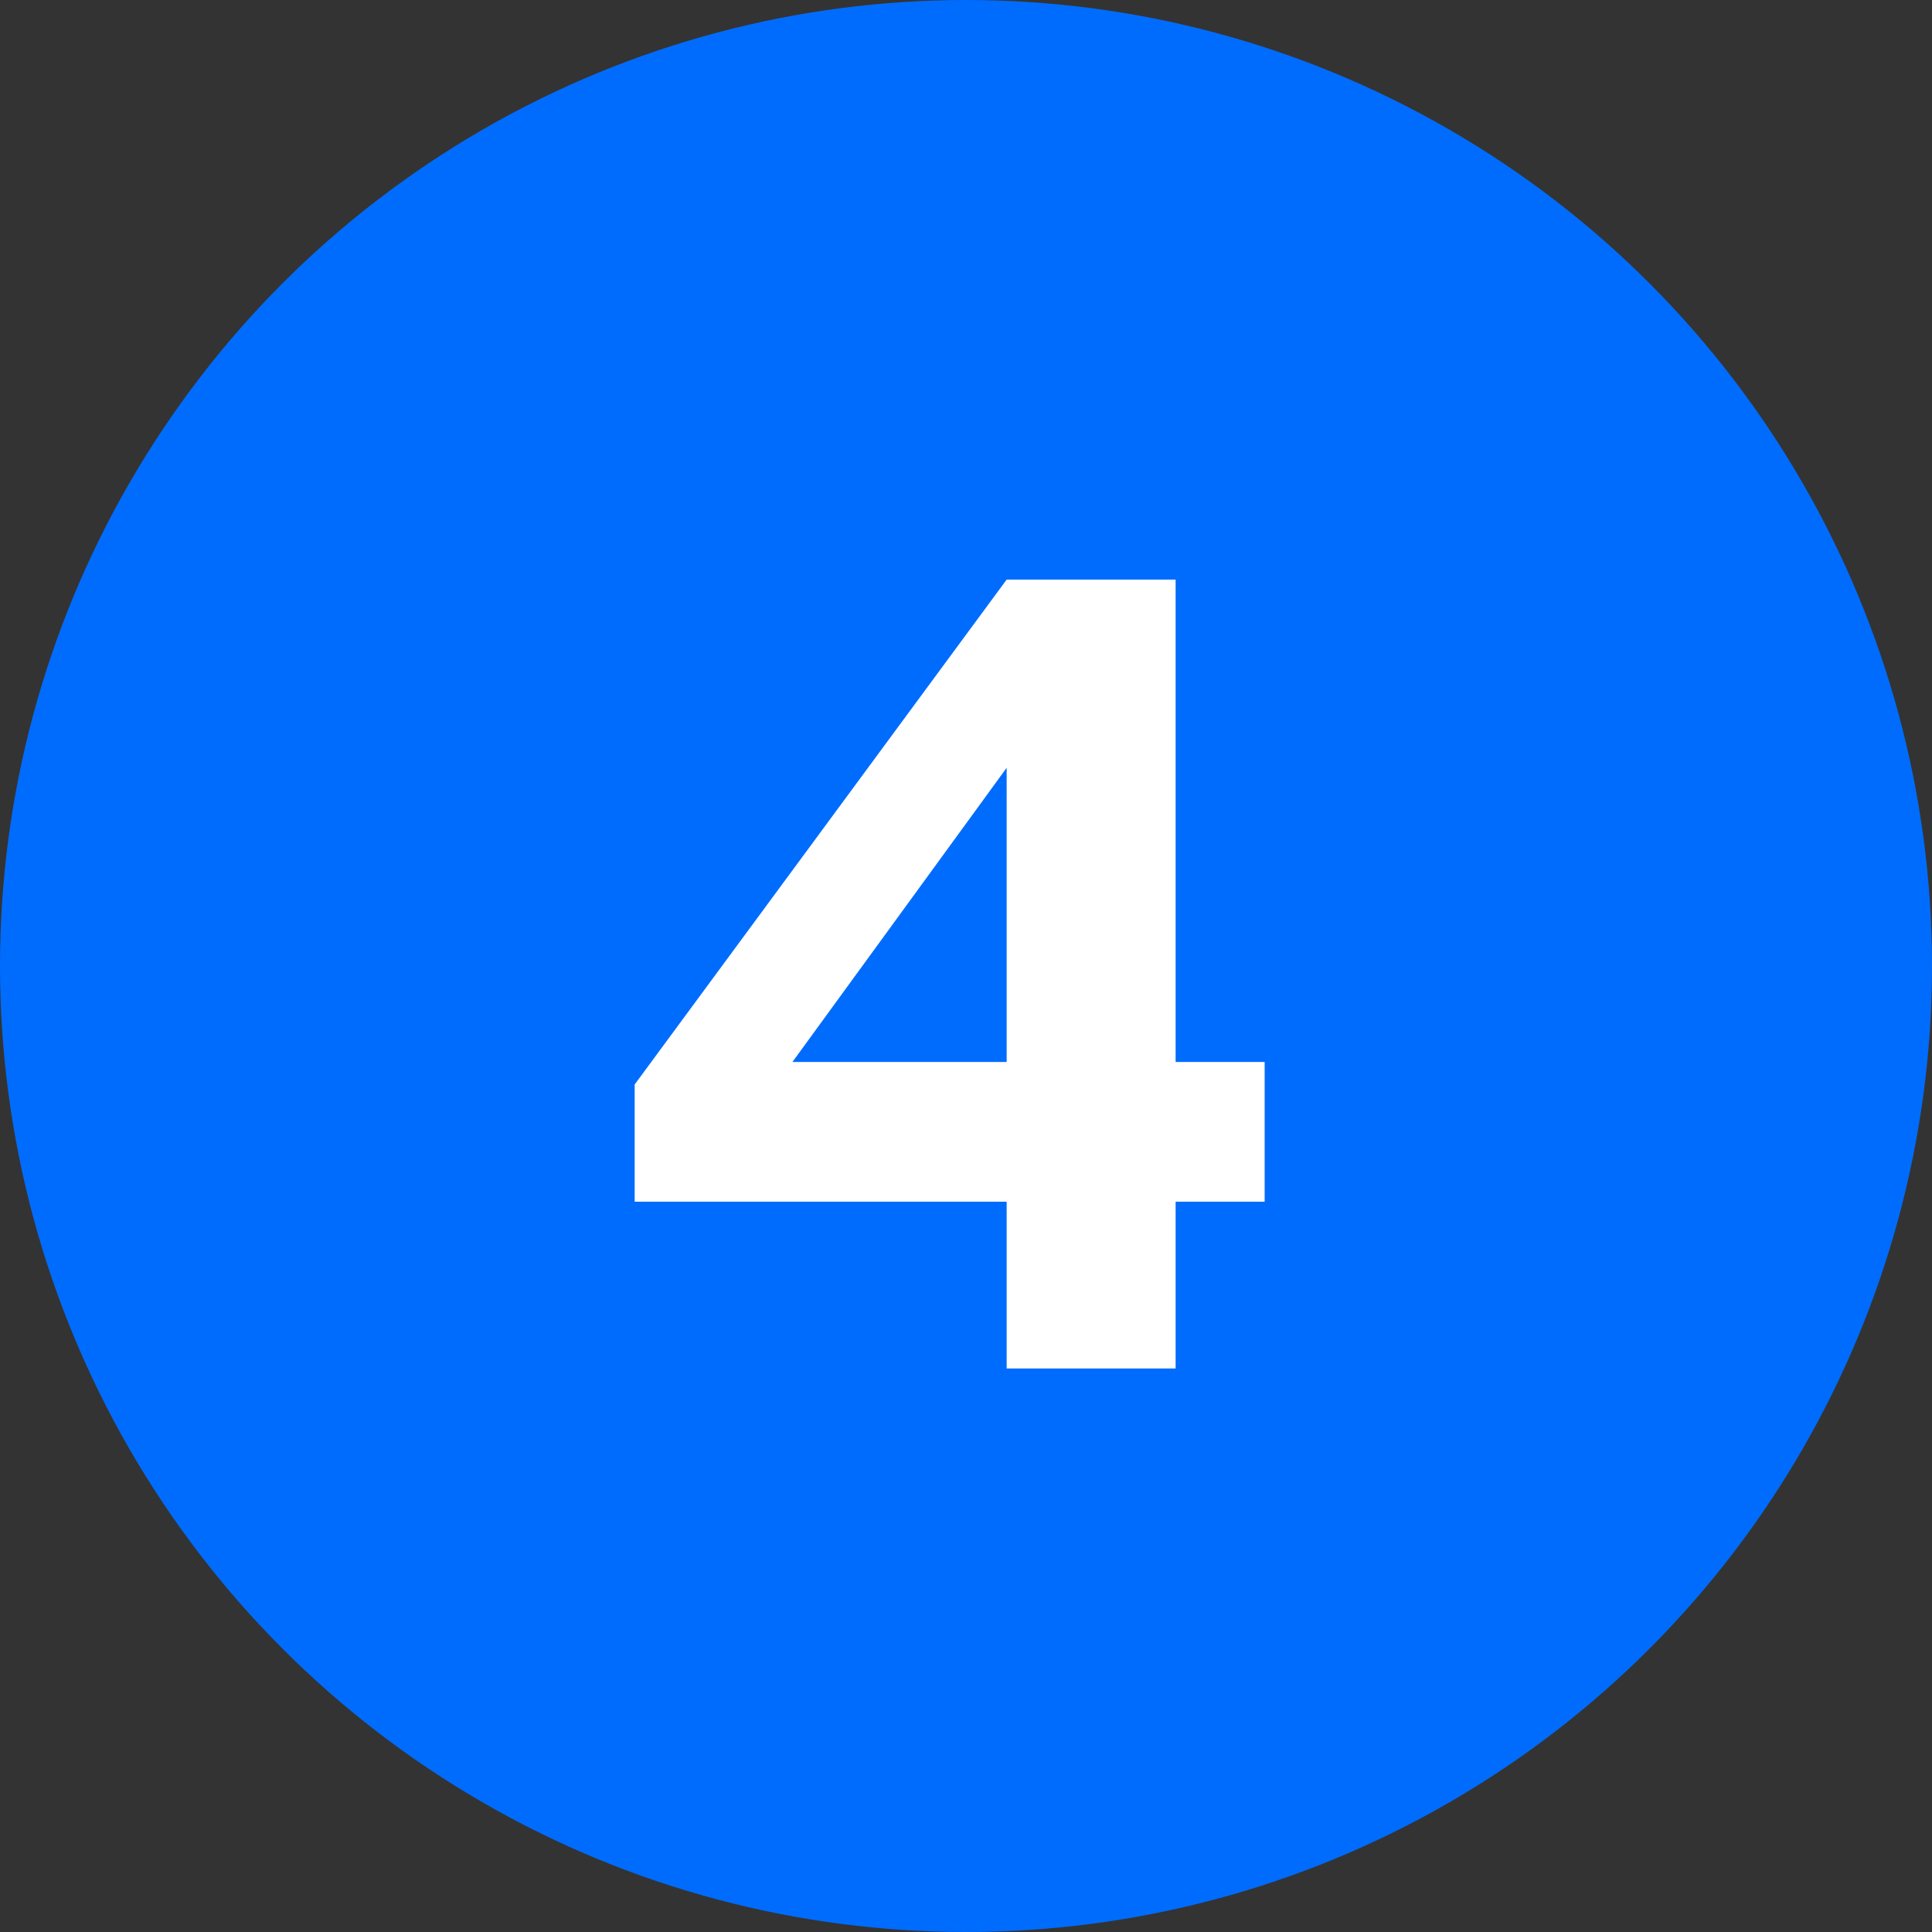
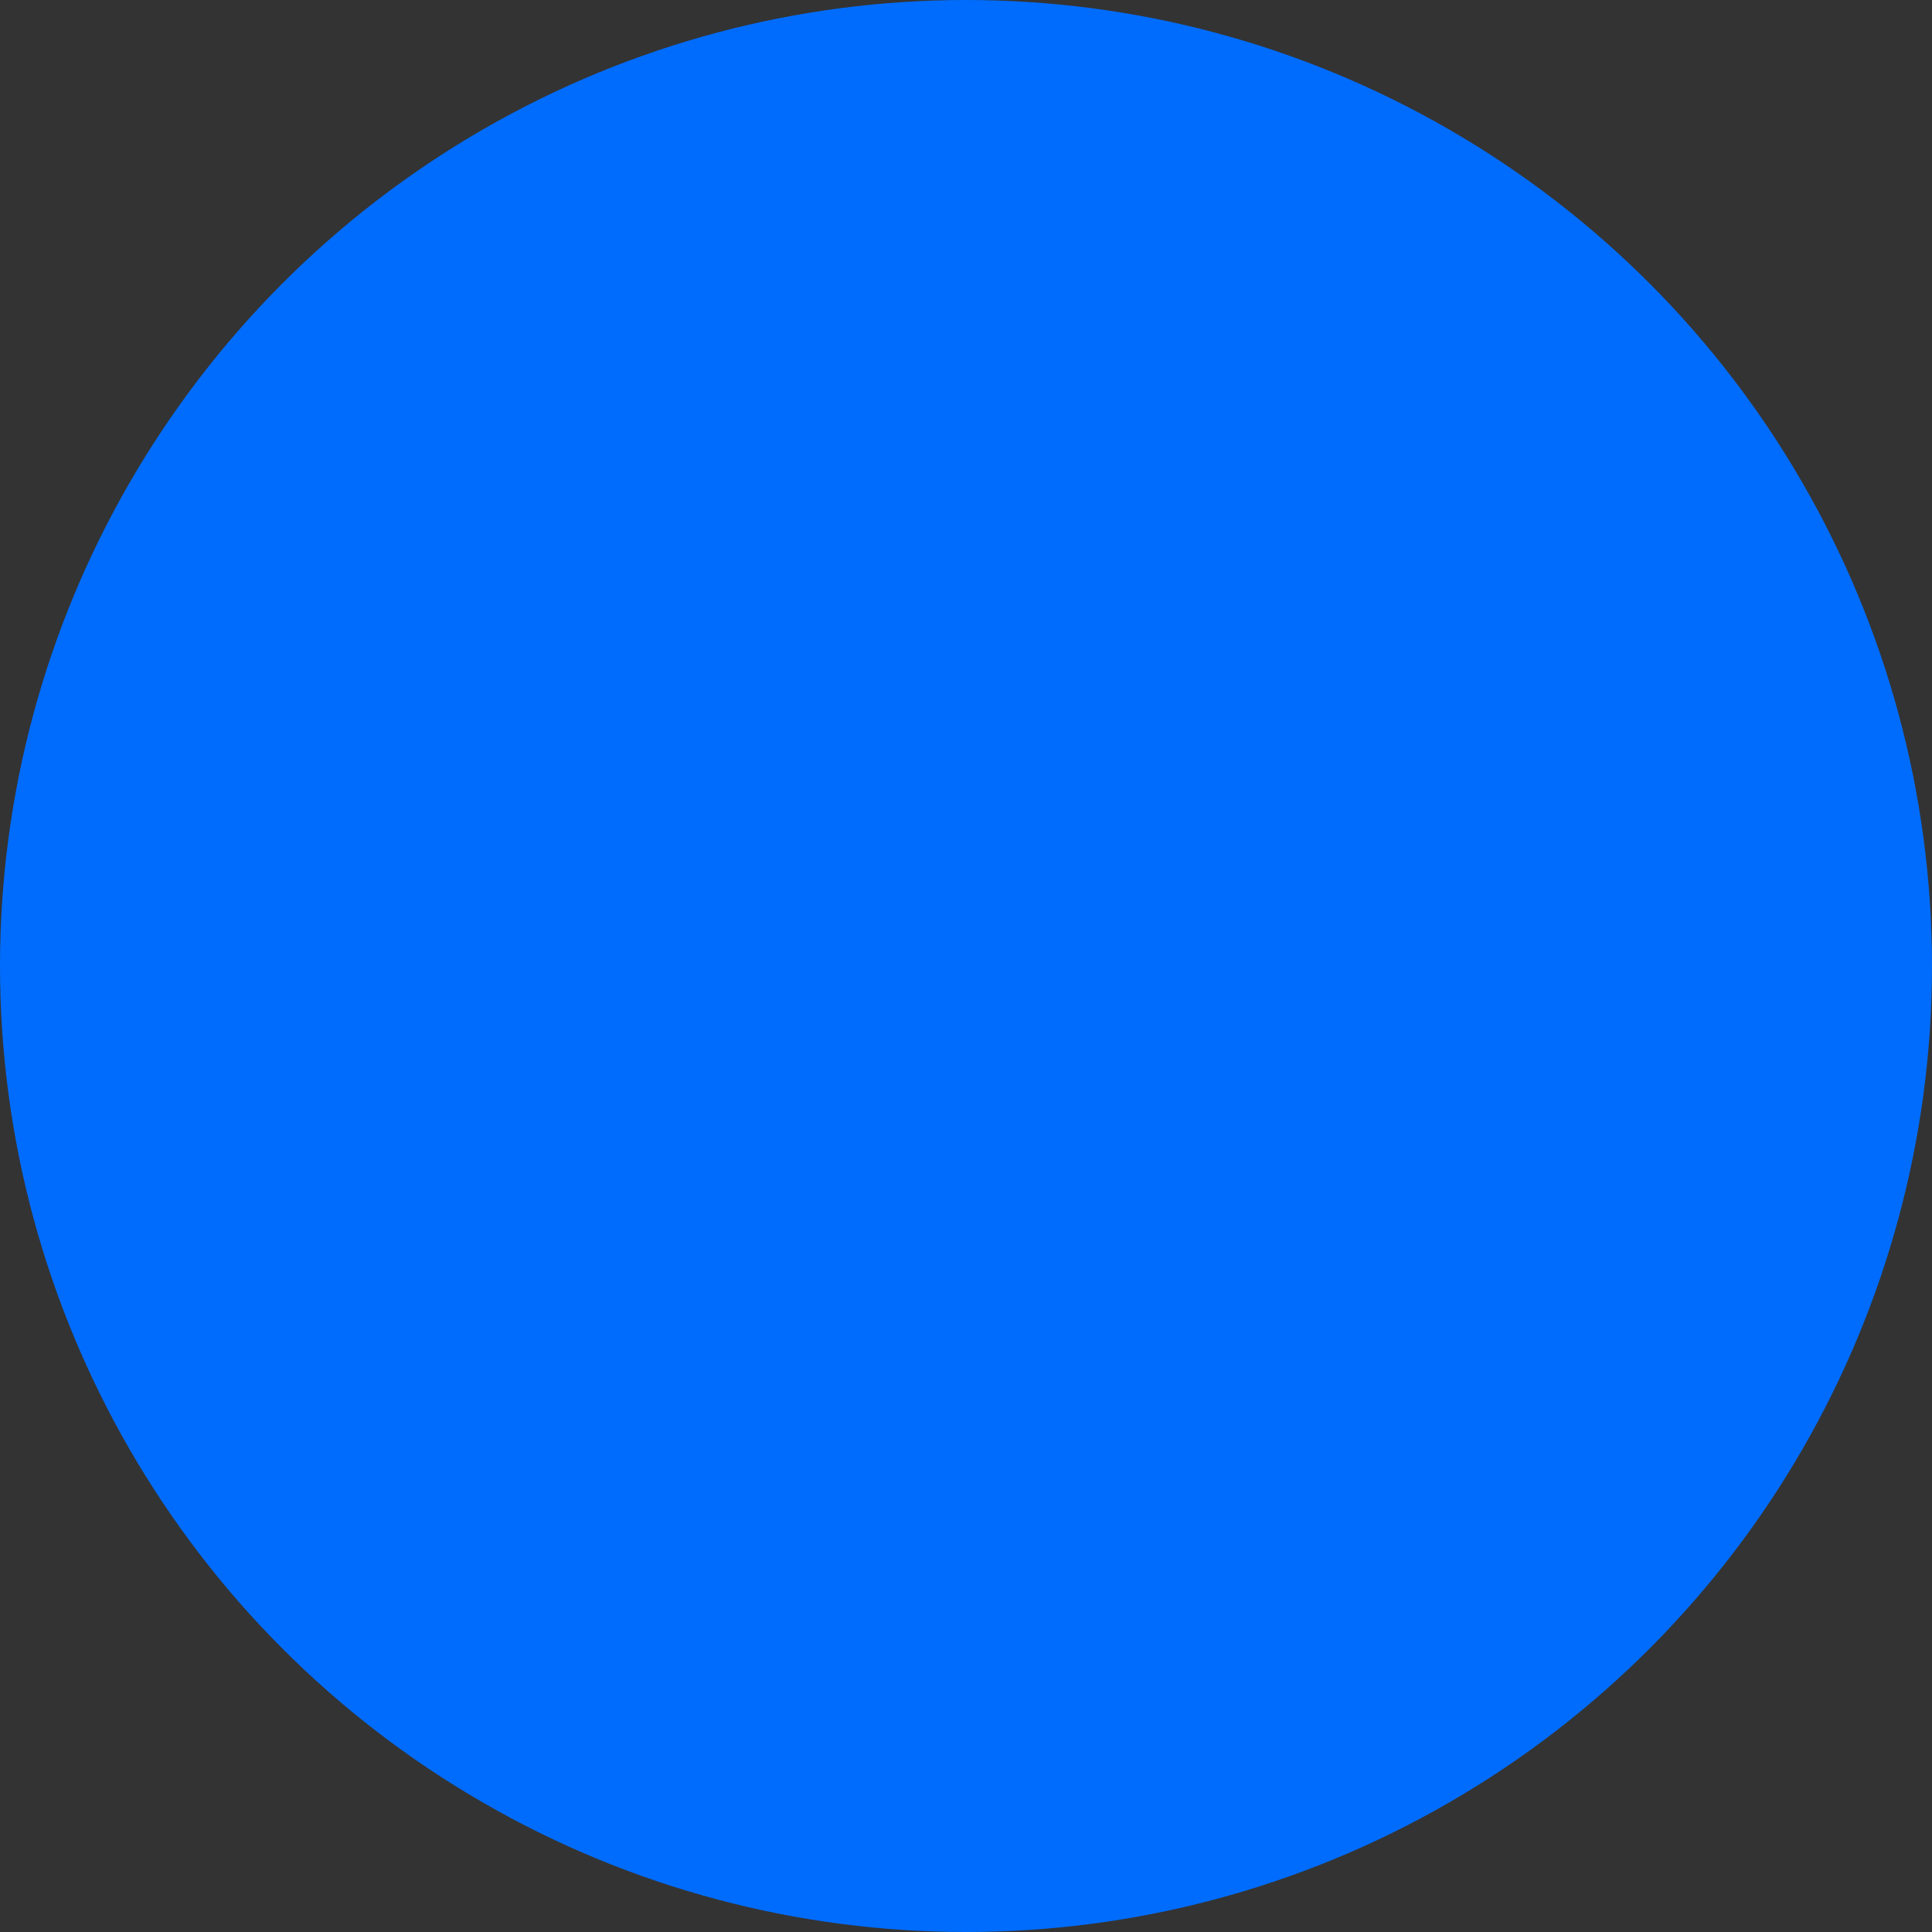
<svg xmlns="http://www.w3.org/2000/svg" width="24" height="24" viewBox="0 0 24 24" fill="none">
  <rect x="0" y="0" width="24" height="24" fill="#333333" stroke="none" />
  <circle cx="12" cy="12" r="12" fill="#006CFD" />
-   <path d="M12.505 17V14.928H7.884V13.472L12.505 7.2H14.604V13.192H15.71V14.928H14.604V17H12.505ZM9.844 13.192H12.505V9.538L9.844 13.192Z" fill="white" />
</svg>